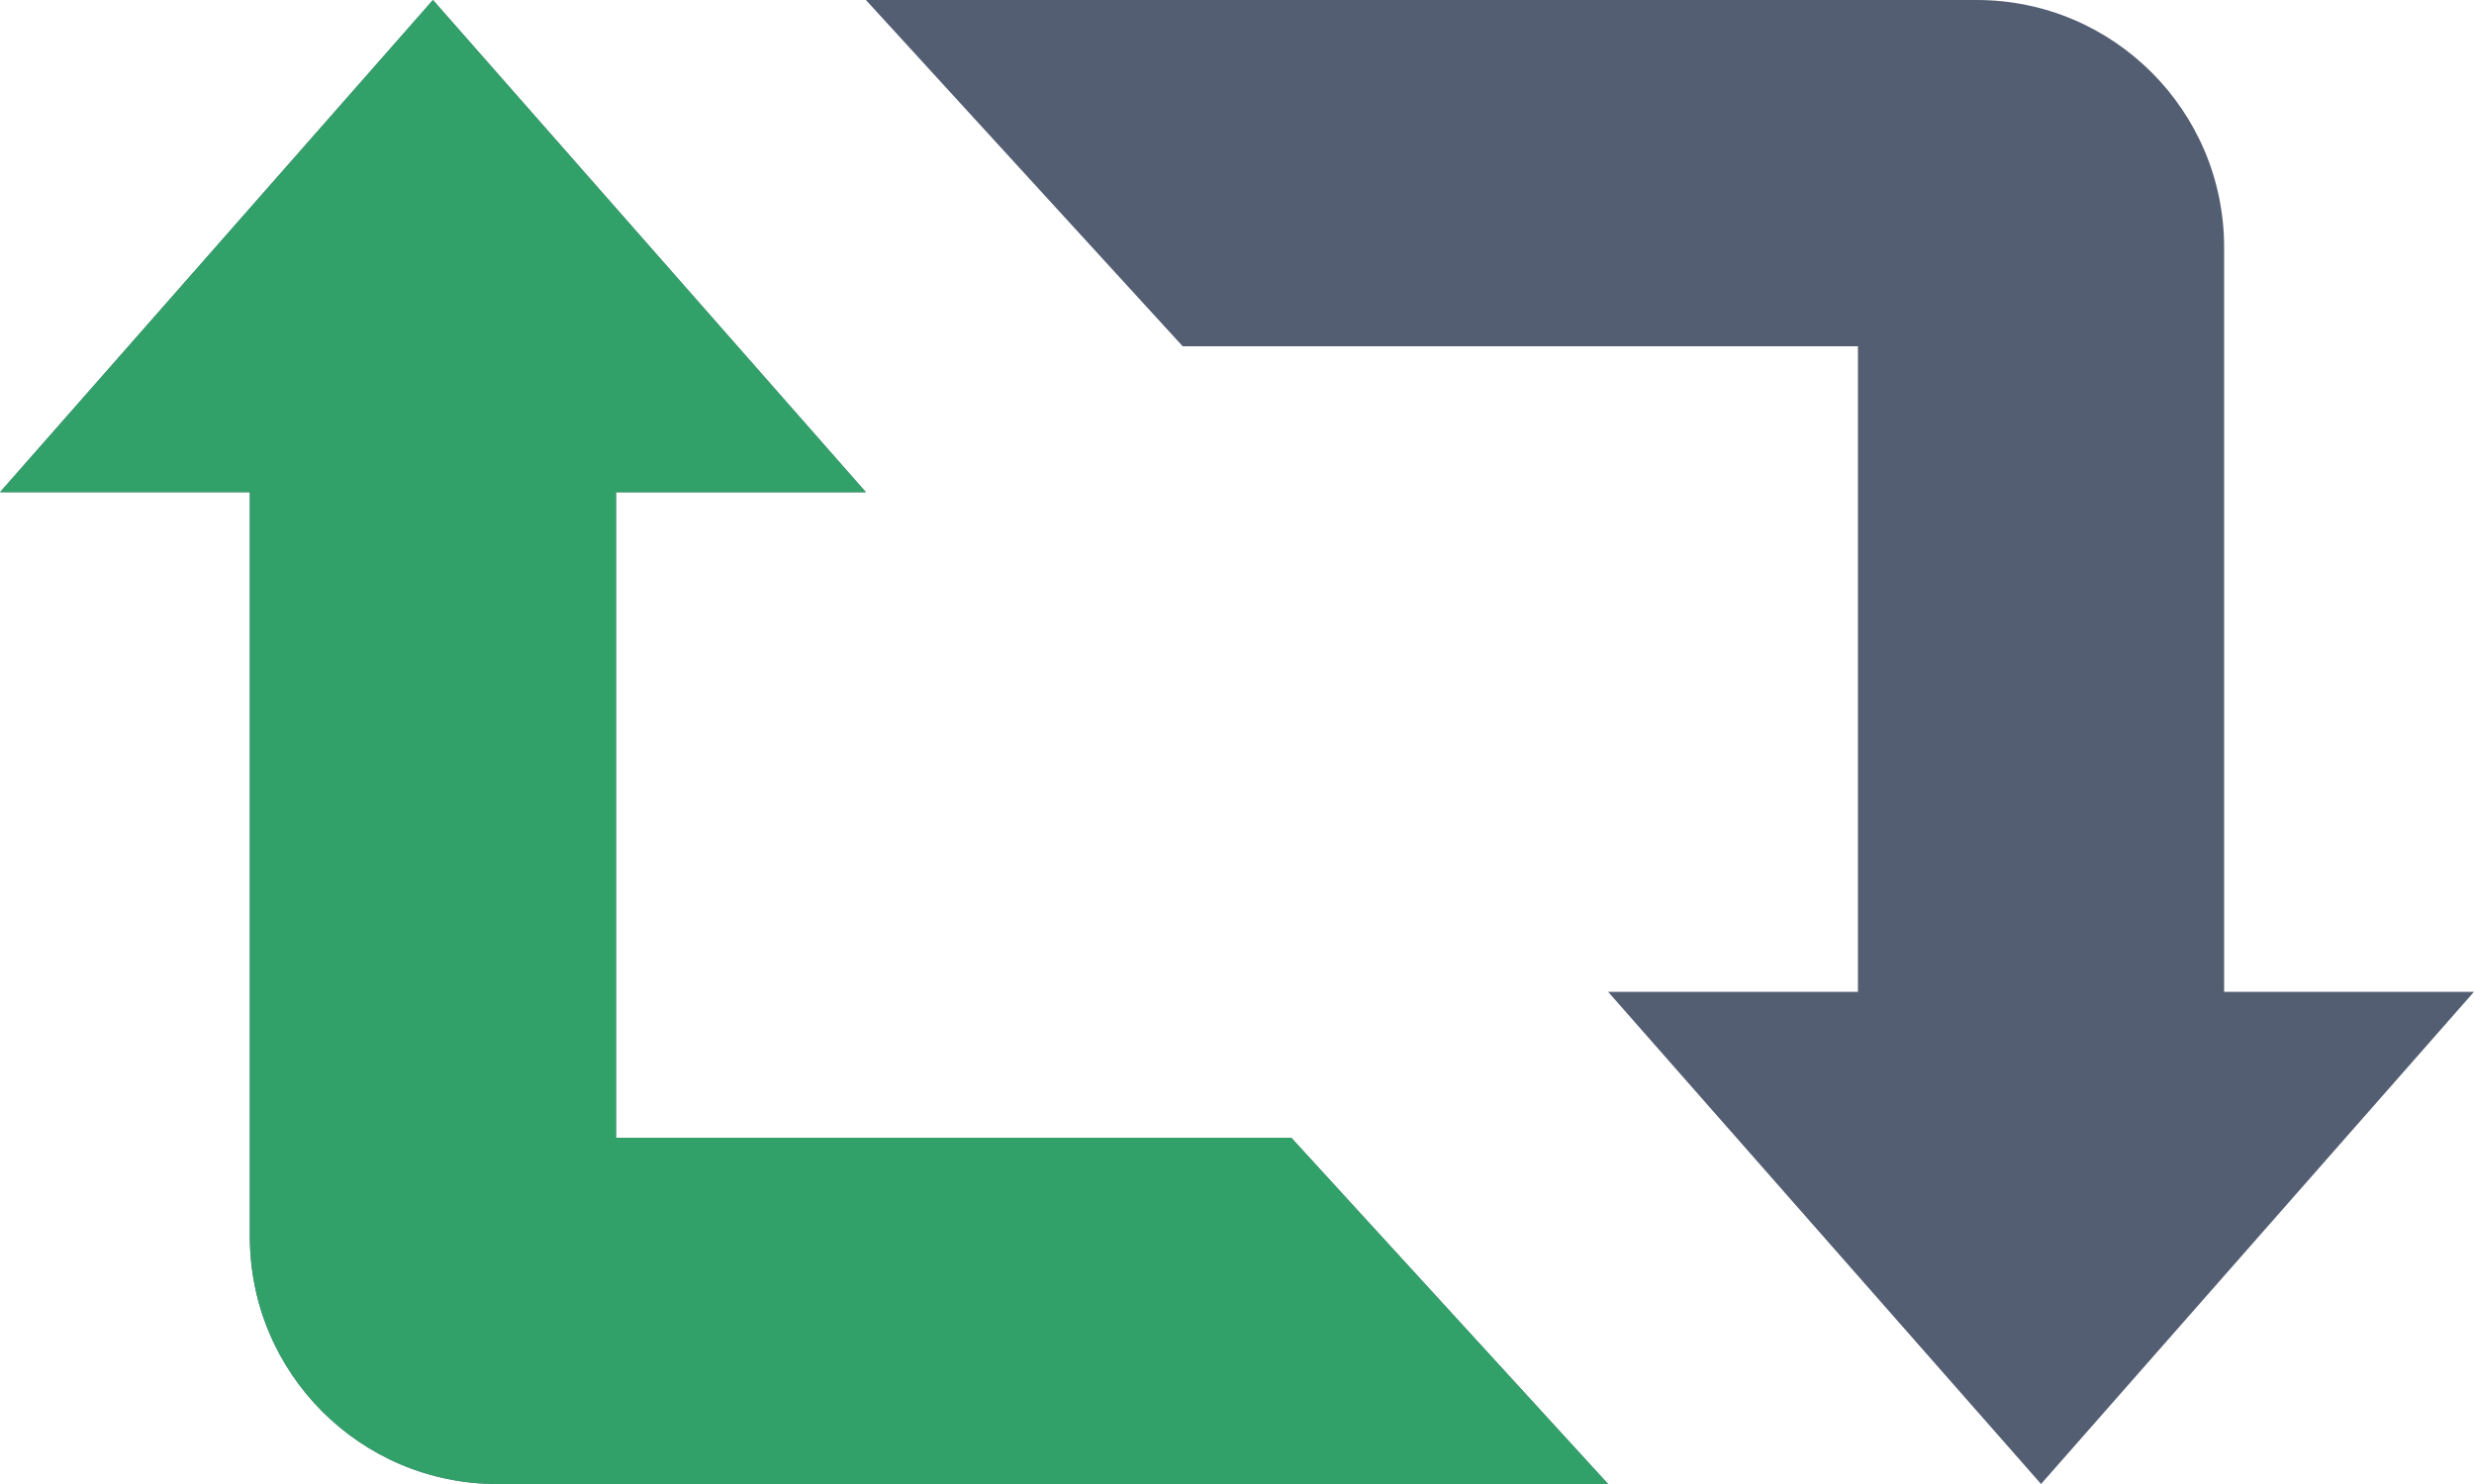
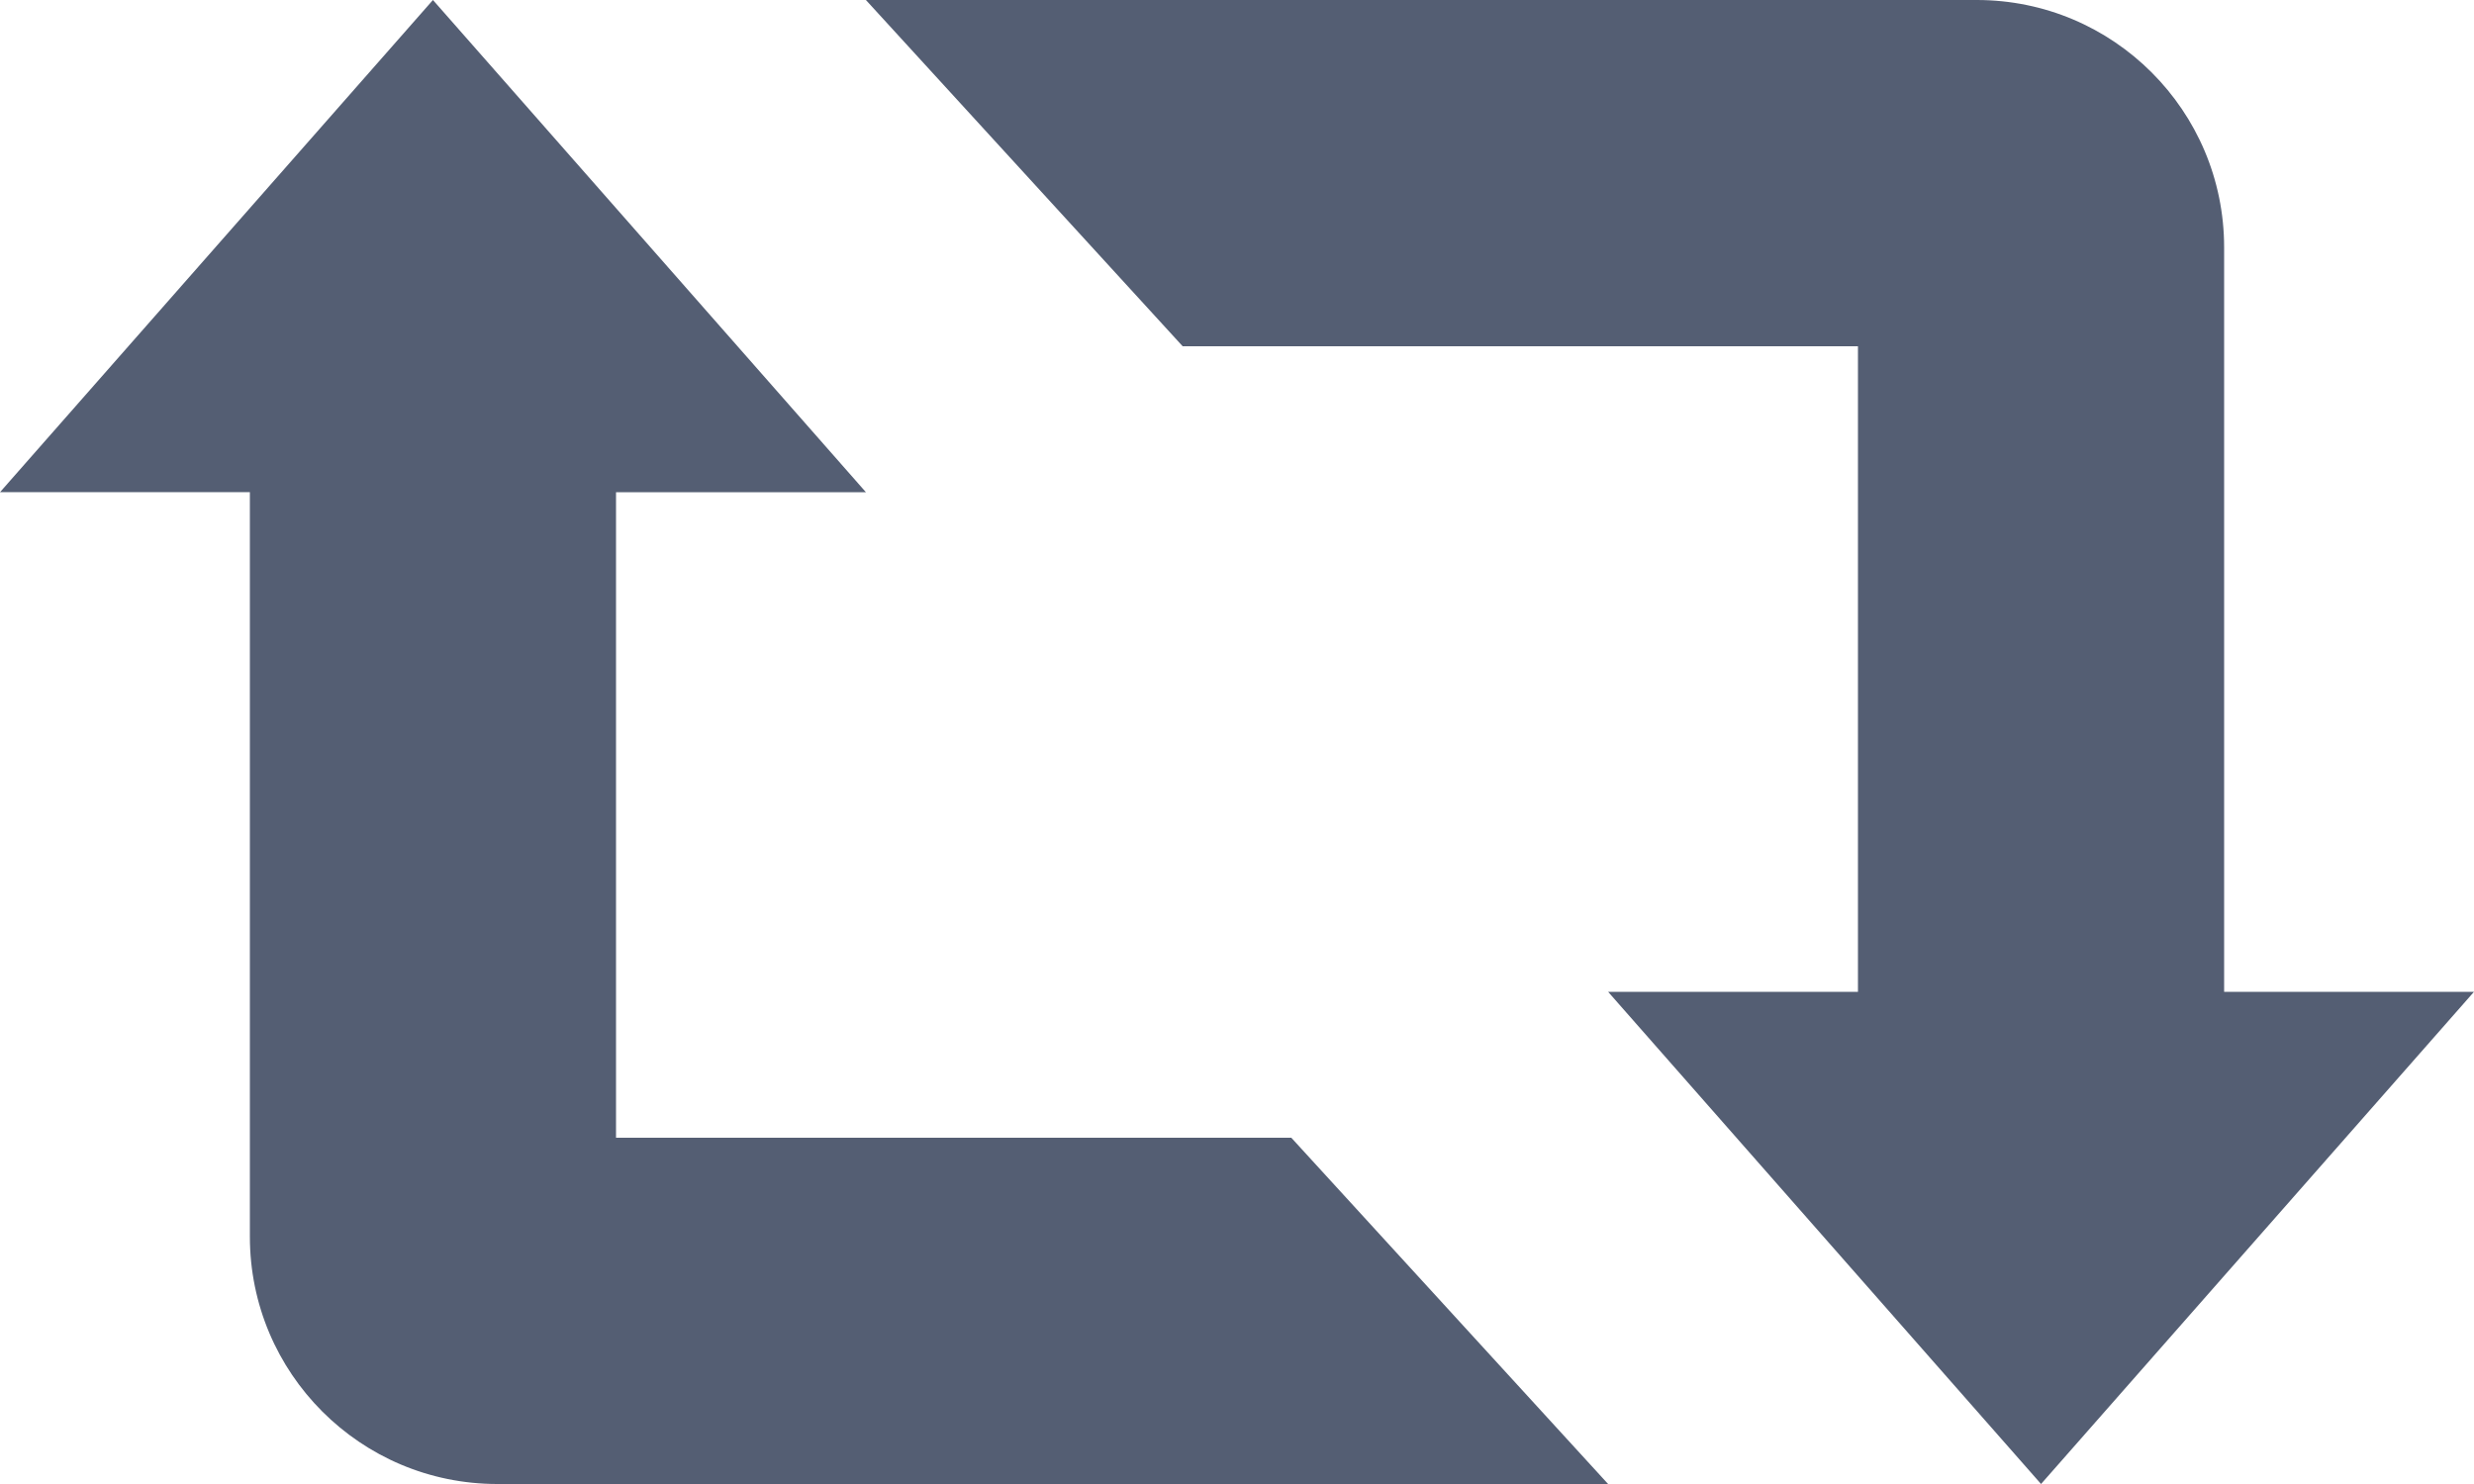
<svg xmlns="http://www.w3.org/2000/svg" version="1.1" id="Capa_1" x="0px" y="0px" width="560px" height="336px" viewBox="200 112 560 336" enable-background="new 200 112 560 336" xml:space="preserve">
  <g>
    <g>
      <path fill="#545E73" d="M339.439,369.6v-146.16H396L298,112l-98,111.439h56.56V392c0,30.929,25.065,56,56,56H564l-71.708-78.4    H339.439z M703.44,336.56V168c0-30.929-25.071-56-56-56H396l71.702,78.4h152.853V336.56H564L662,448l98-111.44H703.44z" />
    </g>
  </g>
  <g>
    <g>
-       <path fill="#32A169" d="M339.439,369.6v-146.16H396L298,112l-98,111.439h56.56V392c0,30.929,25.065,56,56,56H564l-71.708-78.4    H339.439z" />
-     </g>
+       </g>
  </g>
</svg>